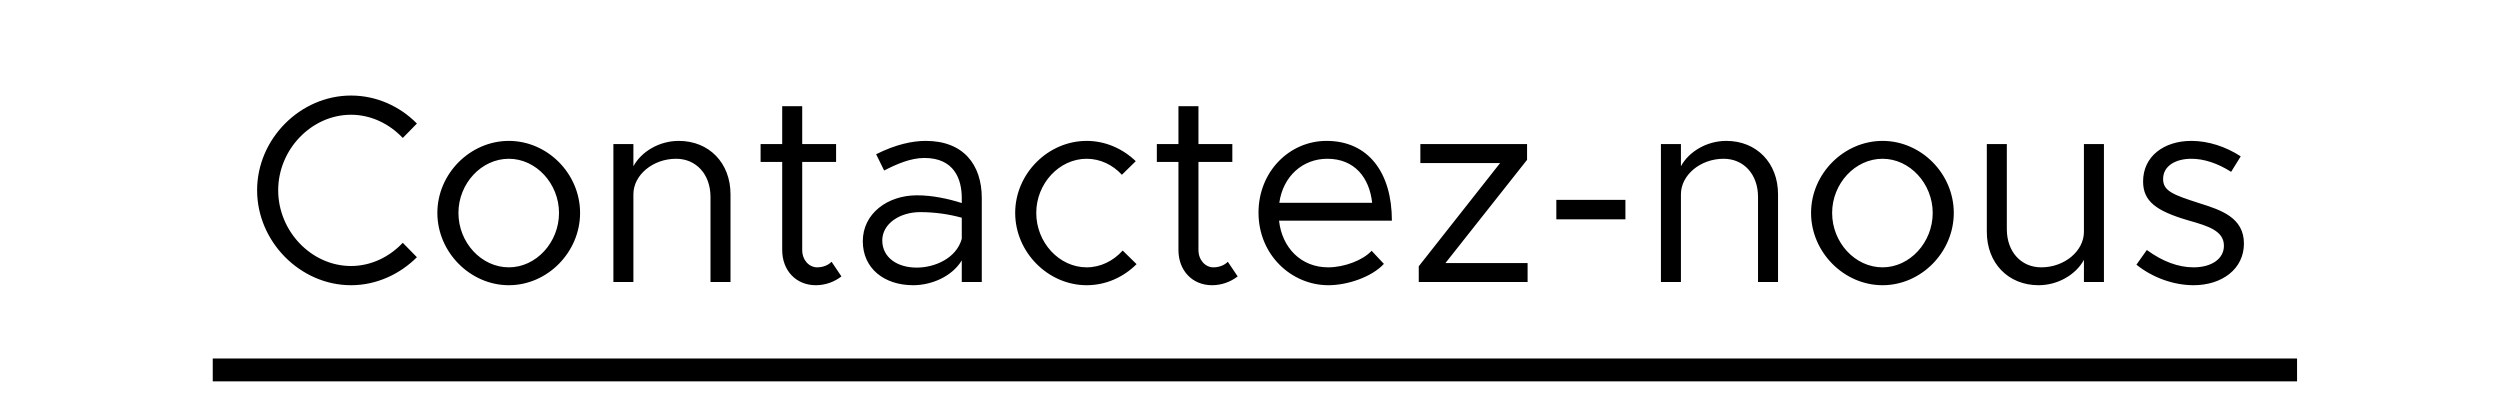
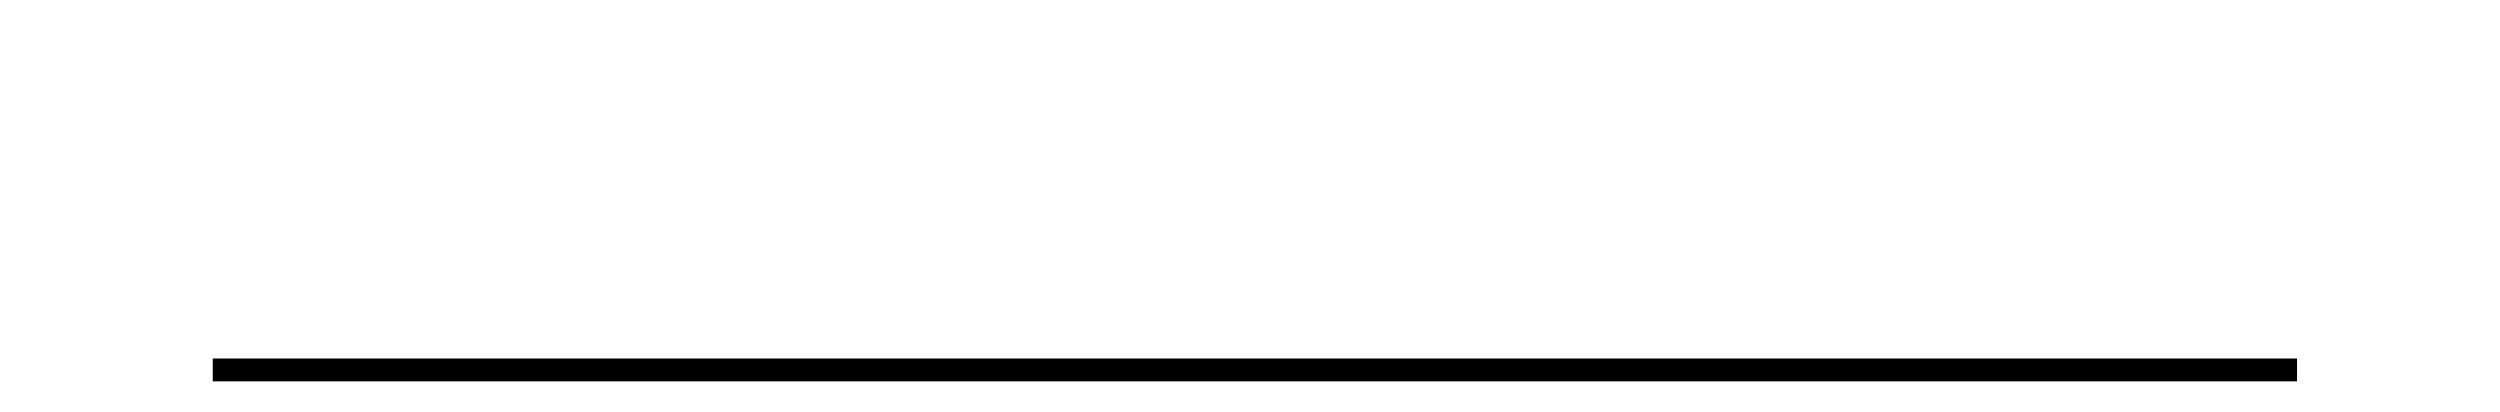
<svg xmlns="http://www.w3.org/2000/svg" width="328" height="54" viewBox="0 0 328 54" fill="none">
-   <path d="M46.053 37.42C39.403 37.42 33.733 31.715 33.733 24.96C33.733 18.205 39.403 12.535 46.053 12.535C49.378 12.535 52.458 13.935 54.698 16.21L52.843 18.1C51.093 16.245 48.678 15.055 46.053 15.055C40.873 15.055 36.498 19.605 36.498 24.96C36.498 30.35 40.873 34.9 46.053 34.9C48.678 34.9 51.093 33.71 52.843 31.855L54.698 33.745C52.458 35.985 49.378 37.42 46.053 37.42ZM66.762 37.42C61.687 37.42 57.382 33.08 57.382 27.935C57.382 22.79 61.687 18.485 66.762 18.485C71.837 18.485 76.107 22.79 76.107 27.935C76.107 33.08 71.837 37.42 66.762 37.42ZM66.762 35.075C70.332 35.075 73.342 31.82 73.342 27.935C73.342 24.085 70.332 20.83 66.762 20.83C63.157 20.83 60.147 24.085 60.147 27.935C60.147 31.82 63.157 35.075 66.762 35.075ZM89.052 18.485C93.042 18.485 95.842 21.39 95.842 25.485V37H93.217V25.835C93.217 22.895 91.362 20.83 88.702 20.83C85.657 20.83 83.102 22.965 83.102 25.485V37H80.477V18.905H83.102V21.81C84.152 19.885 86.497 18.485 89.052 18.485ZM109.1 34.34L110.395 36.265C109.45 37 108.26 37.42 107.035 37.42C104.445 37.42 102.625 35.495 102.625 32.8V21.25H99.79V18.905H102.625V13.935H105.25V18.905H109.695V21.25H105.25V32.8C105.25 34.13 106.16 35.075 107.21 35.075C108.015 35.075 108.715 34.76 109.1 34.34ZM121.459 18.485C126.394 18.485 128.809 21.6 128.809 25.975V37H126.184V34.165C124.889 36.3 122.194 37.42 119.814 37.42C115.999 37.42 113.199 35.215 113.199 31.645C113.199 28.04 116.419 25.625 120.304 25.625C122.264 25.625 124.329 26.045 126.184 26.64V25.975C126.184 23.525 125.204 20.725 121.284 20.725C119.464 20.725 117.644 21.53 115.999 22.37L114.949 20.235C117.539 18.94 119.709 18.485 121.459 18.485ZM120.269 35.11C122.649 35.11 125.484 33.885 126.184 31.33V28.565C124.539 28.11 122.684 27.83 120.724 27.83C118.029 27.83 115.754 29.37 115.754 31.54C115.754 33.78 117.714 35.11 120.269 35.11ZM142.572 37.42C137.497 37.42 133.192 33.08 133.192 27.935C133.192 22.79 137.497 18.485 142.572 18.485C145.022 18.485 147.297 19.5 149.012 21.145L147.192 22.93C146.002 21.635 144.357 20.83 142.572 20.83C138.967 20.83 135.957 24.085 135.957 27.935C135.957 31.82 138.967 35.075 142.572 35.075C144.392 35.075 146.072 34.235 147.297 32.87L149.117 34.655C147.402 36.37 145.092 37.42 142.572 37.42ZM161.087 34.34L162.382 36.265C161.437 37 160.247 37.42 159.022 37.42C156.432 37.42 154.612 35.495 154.612 32.8V21.25H151.777V18.905H154.612V13.935H157.237V18.905H161.682V21.25H157.237V32.8C157.237 34.13 158.147 35.075 159.197 35.075C160.002 35.075 160.702 34.76 161.087 34.34ZM174.251 35.075C176.386 35.075 178.836 34.13 179.956 32.905L181.566 34.62C179.991 36.335 176.806 37.42 174.286 37.42C169.456 37.42 165.116 33.465 165.116 27.9C165.116 22.51 169.176 18.485 174.041 18.485C179.501 18.485 182.616 22.615 182.616 28.95H167.811C168.196 32.485 170.681 35.075 174.251 35.075ZM174.146 20.83C170.926 20.83 168.336 23.105 167.846 26.605H180.026C179.676 23.35 177.751 20.83 174.146 20.83ZM186.141 37V34.935L196.816 21.39H186.351V18.905H200.351V20.97L189.641 34.515H200.421V37H186.141ZM204.19 28.775V26.22H213.255V28.775H204.19ZM226.488 18.485C230.478 18.485 233.278 21.39 233.278 25.485V37H230.653V25.835C230.653 22.895 228.798 20.83 226.138 20.83C223.093 20.83 220.538 22.965 220.538 25.485V37H217.913V18.905H220.538V21.81C221.588 19.885 223.933 18.485 226.488 18.485ZM246.991 37.42C241.916 37.42 237.611 33.08 237.611 27.935C237.611 22.79 241.916 18.485 246.991 18.485C252.066 18.485 256.336 22.79 256.336 27.935C256.336 33.08 252.066 37.42 246.991 37.42ZM246.991 35.075C250.561 35.075 253.571 31.82 253.571 27.935C253.571 24.085 250.561 20.83 246.991 20.83C243.386 20.83 240.376 24.085 240.376 27.935C240.376 31.82 243.386 35.075 246.991 35.075ZM273.411 18.905H276.036V37H273.411V34.095C272.361 36.02 270.016 37.42 267.461 37.42C263.471 37.42 260.671 34.515 260.671 30.42V18.905H263.296V30.07C263.296 33.01 265.151 35.075 267.811 35.075C270.856 35.075 273.411 32.94 273.411 30.42V18.905ZM287.789 37.42C285.269 37.42 282.469 36.475 280.299 34.725L281.664 32.8C283.729 34.305 285.794 35.075 287.789 35.075C290.169 35.075 291.779 33.955 291.779 32.24C291.779 30.28 289.679 29.65 287.229 28.95C282.854 27.69 281.174 26.395 281.174 23.805C281.174 20.515 283.904 18.485 287.509 18.485C289.749 18.485 292.059 19.255 293.984 20.515L292.724 22.545C290.904 21.39 289.119 20.83 287.509 20.83C285.479 20.83 283.799 21.74 283.799 23.49C283.799 25.065 285.129 25.555 288.489 26.64C291.394 27.55 294.404 28.53 294.404 31.96C294.404 35.285 291.534 37.42 287.789 37.42Z" fill="black" />
  <path d="M27.913 48.535L301.374 48.535" stroke="black" stroke-width="3" />
</svg>